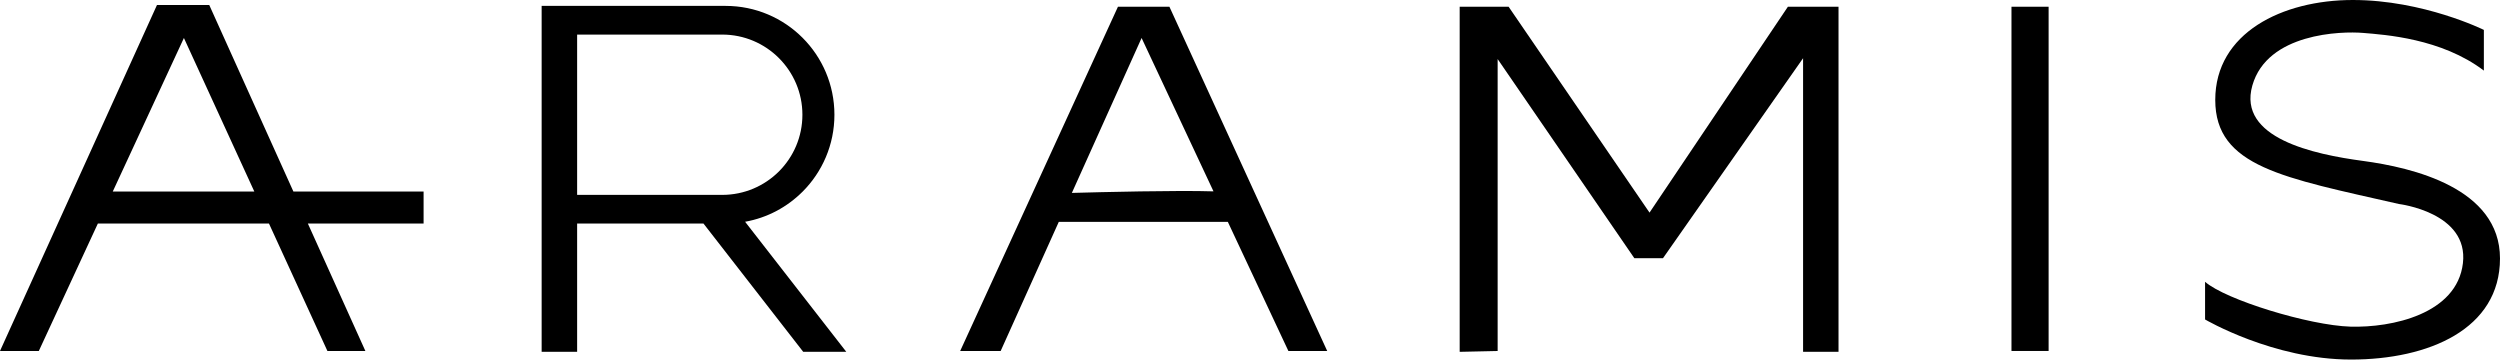
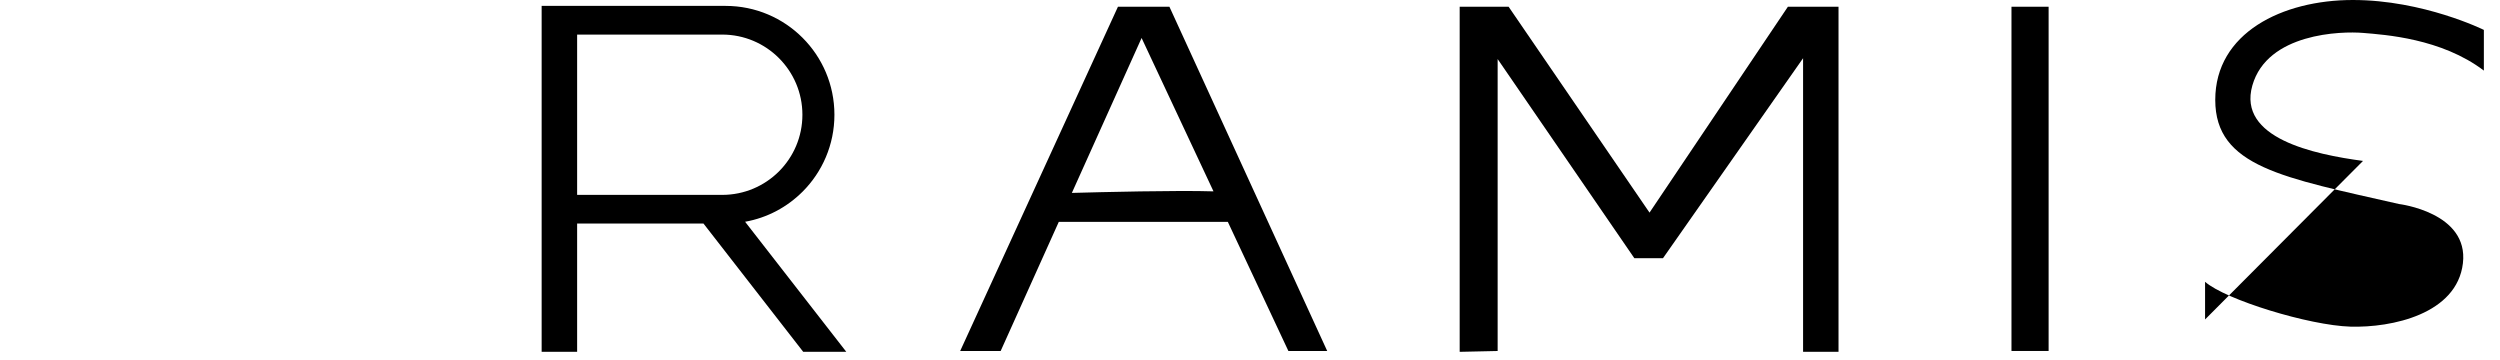
<svg xmlns="http://www.w3.org/2000/svg" id="a" viewBox="0 0 1080 155.32">
-   <path d="M90.4,2.17h-22.59L31.25,82.75l-6.28,13.83L0,151.62H16.77l25.5-55.04H116.2l25.24,55.04h16.4l-24.84-55.04h49.99v-13.83h-56.24L90.4,2.17ZM48.71,82.75L79.45,16.41l30.42,66.34H48.71Z" />
  <path d="M346.69,82.83c8.52-8.52,13.78-20.27,13.78-33.25,0-25.98-21.04-47.03-47-47.03h-79.48V151.99h15.33v-55.41h54.59l43.08,55.41h18.61l-43.72-56.19c9.61-1.71,18.19-6.36,24.81-12.98Zm-97.37,1.36V14.94h62.68c19.12,0,34.64,15.52,34.64,34.64,0,9.56-3.87,18.21-10.15,24.49-6.28,6.25-14.93,10.12-24.49,10.12h-62.68Z" />
  <path d="M482.95,2.92l-68.15,148.7h17.49l25.1-55.76h73.04l26.15,55.76h16.77L505.19,2.92h-22.25Zm-19.9,80.41l30.12-66.92,31.06,66.26c-15.36-.51-48.66,.32-61.18,.67Z" />
  <polygon points="712.59 91.85 651.72 2.91 630.58 2.91 630.58 151.99 646.98 151.63 646.98 25.51 706.03 111.53 718.42 111.53 778.93 25.15 778.93 151.99 794.24 151.99 794.24 2.91 772.37 2.91 712.59 91.85" />
  <rect x="868.96" y="2.91" width="16.04" height="148.71" />
-   <path d="M1020.82,69.52c-21.19-2.84-54.27-9.82-47.81-32.56,6.46-22.74,38.51-23.52,47.81-22.74s33.86,2.33,52.21,16.28V12.92s-26.1-12.92-56.6-12.92-59.44,14.21-59.44,43.16,29.46,33.6,79.34,44.97c0,0,30.24,3.62,27.65,25.59-2.58,21.97-30.75,27.91-48.59,27.39-17.83-.52-54.01-11.63-62.8-19.38v16.28s29.46,17.32,63.06,17.32,64.35-13.18,64.35-43.68-37.99-39.28-59.18-42.13Z" />
+   <path d="M1020.82,69.52c-21.19-2.84-54.27-9.82-47.81-32.56,6.46-22.74,38.51-23.52,47.81-22.74s33.86,2.33,52.21,16.28V12.92s-26.1-12.92-56.6-12.92-59.44,14.21-59.44,43.16,29.46,33.6,79.34,44.97c0,0,30.24,3.62,27.65,25.59-2.58,21.97-30.75,27.91-48.59,27.39-17.83-.52-54.01-11.63-62.8-19.38v16.28Z" />
</svg>